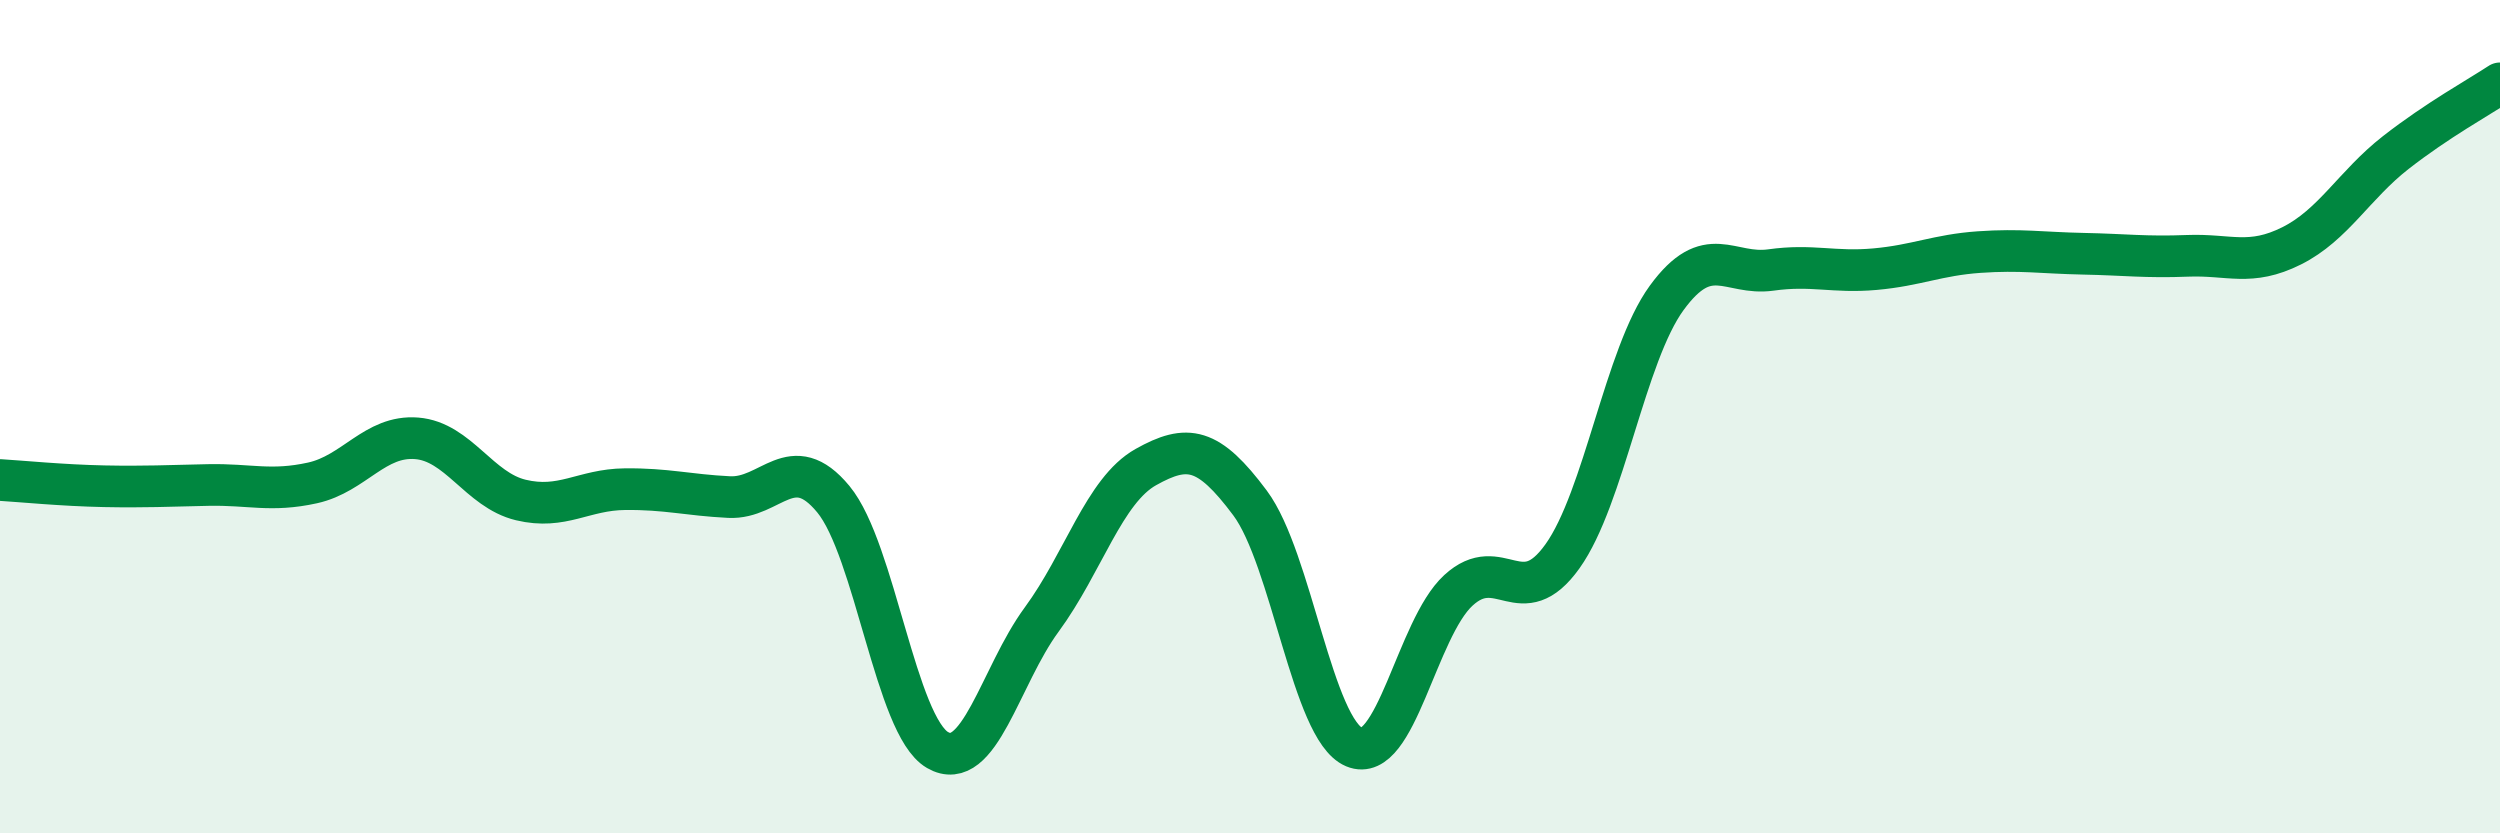
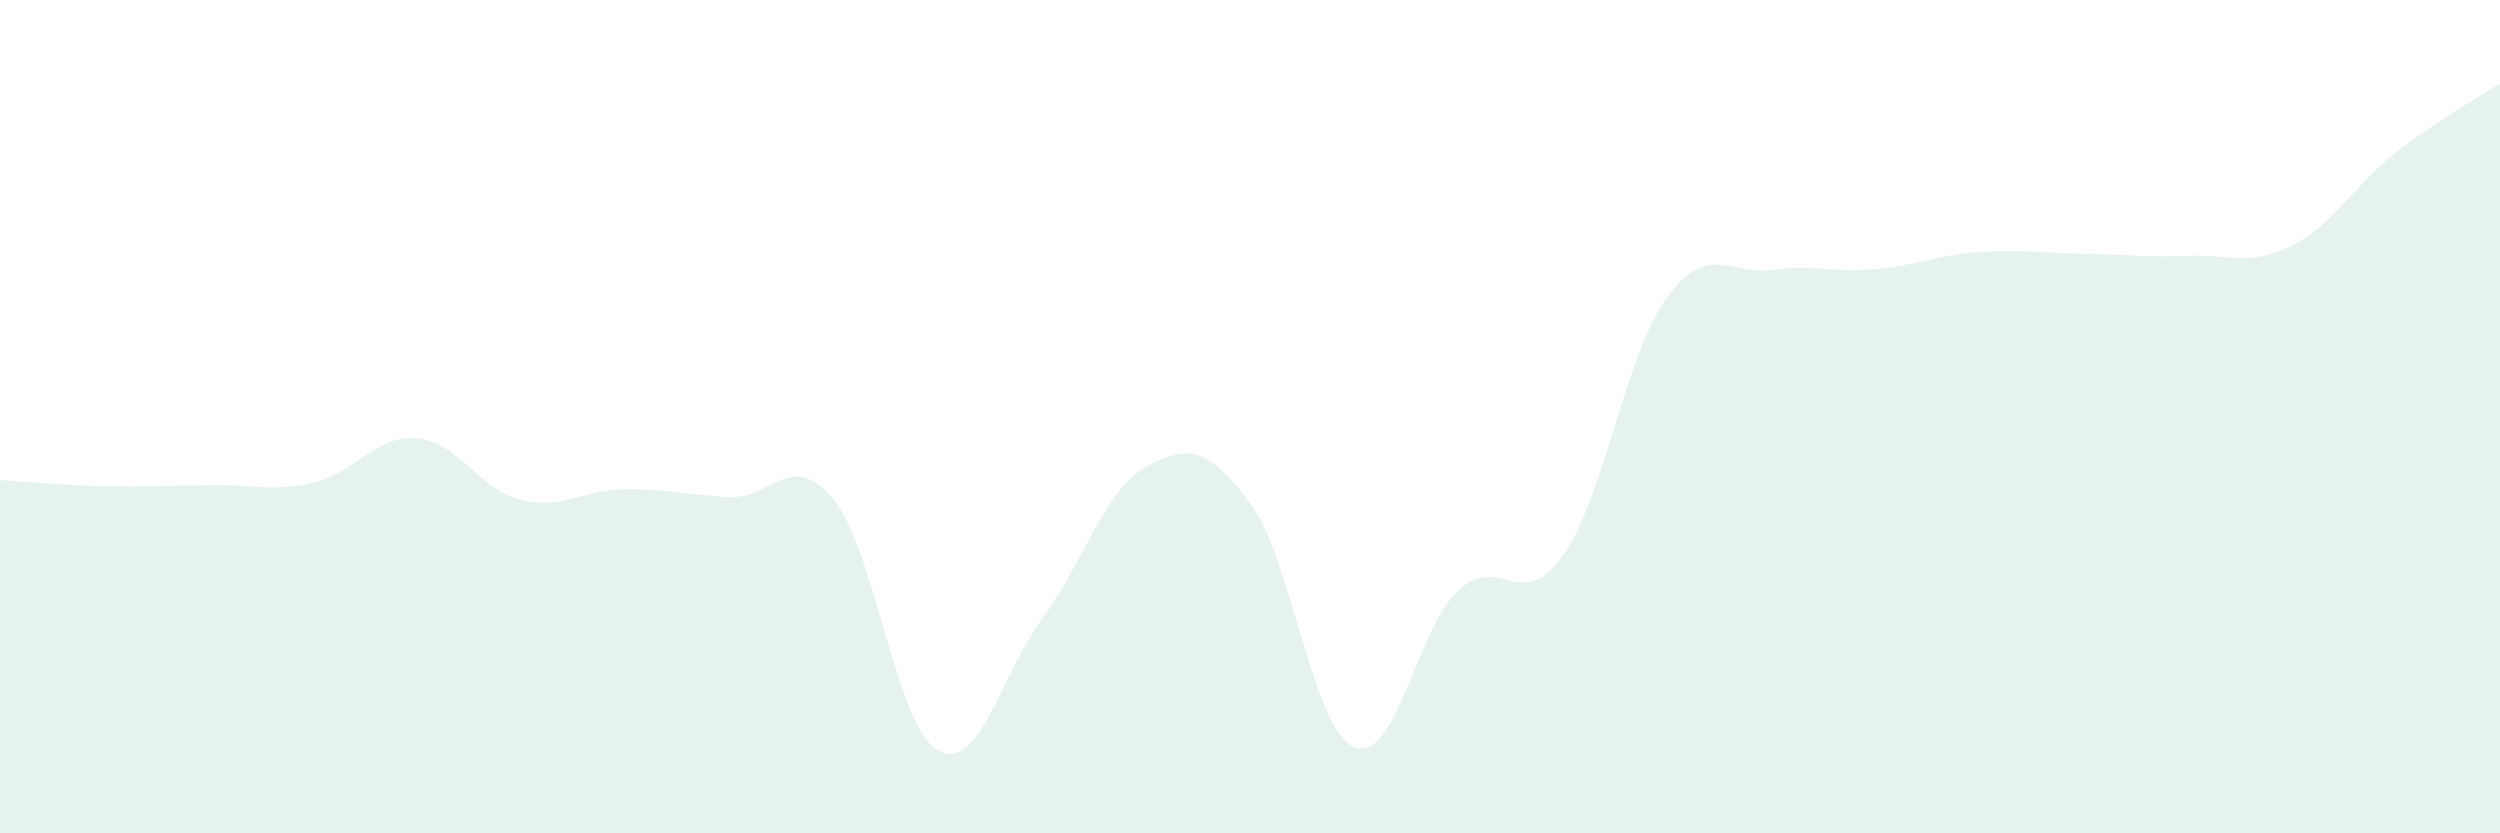
<svg xmlns="http://www.w3.org/2000/svg" width="60" height="20" viewBox="0 0 60 20">
  <path d="M 0,11.52 C 0.5,11.55 1.5,11.65 2.5,11.67 C 3.5,11.69 4,11.66 5,11.64 C 6,11.62 6.5,11.81 7.5,11.59 C 8.5,11.37 9,10.44 10,10.52 C 11,10.6 11.5,11.76 12.5,12 C 13.5,12.24 14,11.75 15,11.74 C 16,11.73 16.5,11.88 17.5,11.93 C 18.5,11.98 19,10.77 20,11.98 C 21,13.19 21.5,17.42 22.5,18 C 23.5,18.58 24,16.23 25,14.87 C 26,13.51 26.5,11.77 27.5,11.21 C 28.5,10.65 29,10.73 30,12.07 C 31,13.41 31.5,17.51 32.5,17.93 C 33.5,18.35 34,15.09 35,14.17 C 36,13.25 36.5,14.75 37.5,13.35 C 38.5,11.95 39,8.52 40,7.15 C 41,5.78 41.5,6.62 42.5,6.48 C 43.5,6.34 44,6.55 45,6.46 C 46,6.37 46.5,6.12 47.5,6.05 C 48.5,5.98 49,6.07 50,6.09 C 51,6.11 51.5,6.18 52.5,6.14 C 53.5,6.1 54,6.4 55,5.9 C 56,5.4 56.5,4.44 57.5,3.66 C 58.5,2.88 59.5,2.33 60,2L60 20L0 20Z" fill="#008740" opacity="0.1" stroke-linecap="round" stroke-linejoin="round" />
-   <path d="M 0,11.52 C 0.5,11.55 1.5,11.65 2.5,11.67 C 3.5,11.69 4,11.66 5,11.64 C 6,11.62 6.5,11.81 7.5,11.59 C 8.5,11.37 9,10.44 10,10.52 C 11,10.6 11.5,11.76 12.5,12 C 13.5,12.24 14,11.75 15,11.74 C 16,11.73 16.5,11.88 17.5,11.93 C 18.5,11.98 19,10.77 20,11.98 C 21,13.19 21.5,17.42 22.5,18 C 23.5,18.58 24,16.23 25,14.87 C 26,13.51 26.5,11.77 27.5,11.21 C 28.5,10.65 29,10.73 30,12.07 C 31,13.41 31.5,17.51 32.5,17.93 C 33.5,18.35 34,15.09 35,14.17 C 36,13.25 36.5,14.75 37.5,13.35 C 38.5,11.95 39,8.52 40,7.15 C 41,5.78 41.5,6.62 42.5,6.48 C 43.5,6.34 44,6.55 45,6.46 C 46,6.37 46.5,6.12 47.5,6.05 C 48.5,5.98 49,6.07 50,6.09 C 51,6.11 51.5,6.18 52.5,6.14 C 53.5,6.1 54,6.4 55,5.9 C 56,5.4 56.5,4.44 57.5,3.66 C 58.5,2.88 59.5,2.33 60,2" stroke="#008740" stroke-width="1" fill="none" stroke-linecap="round" stroke-linejoin="round" />
</svg>